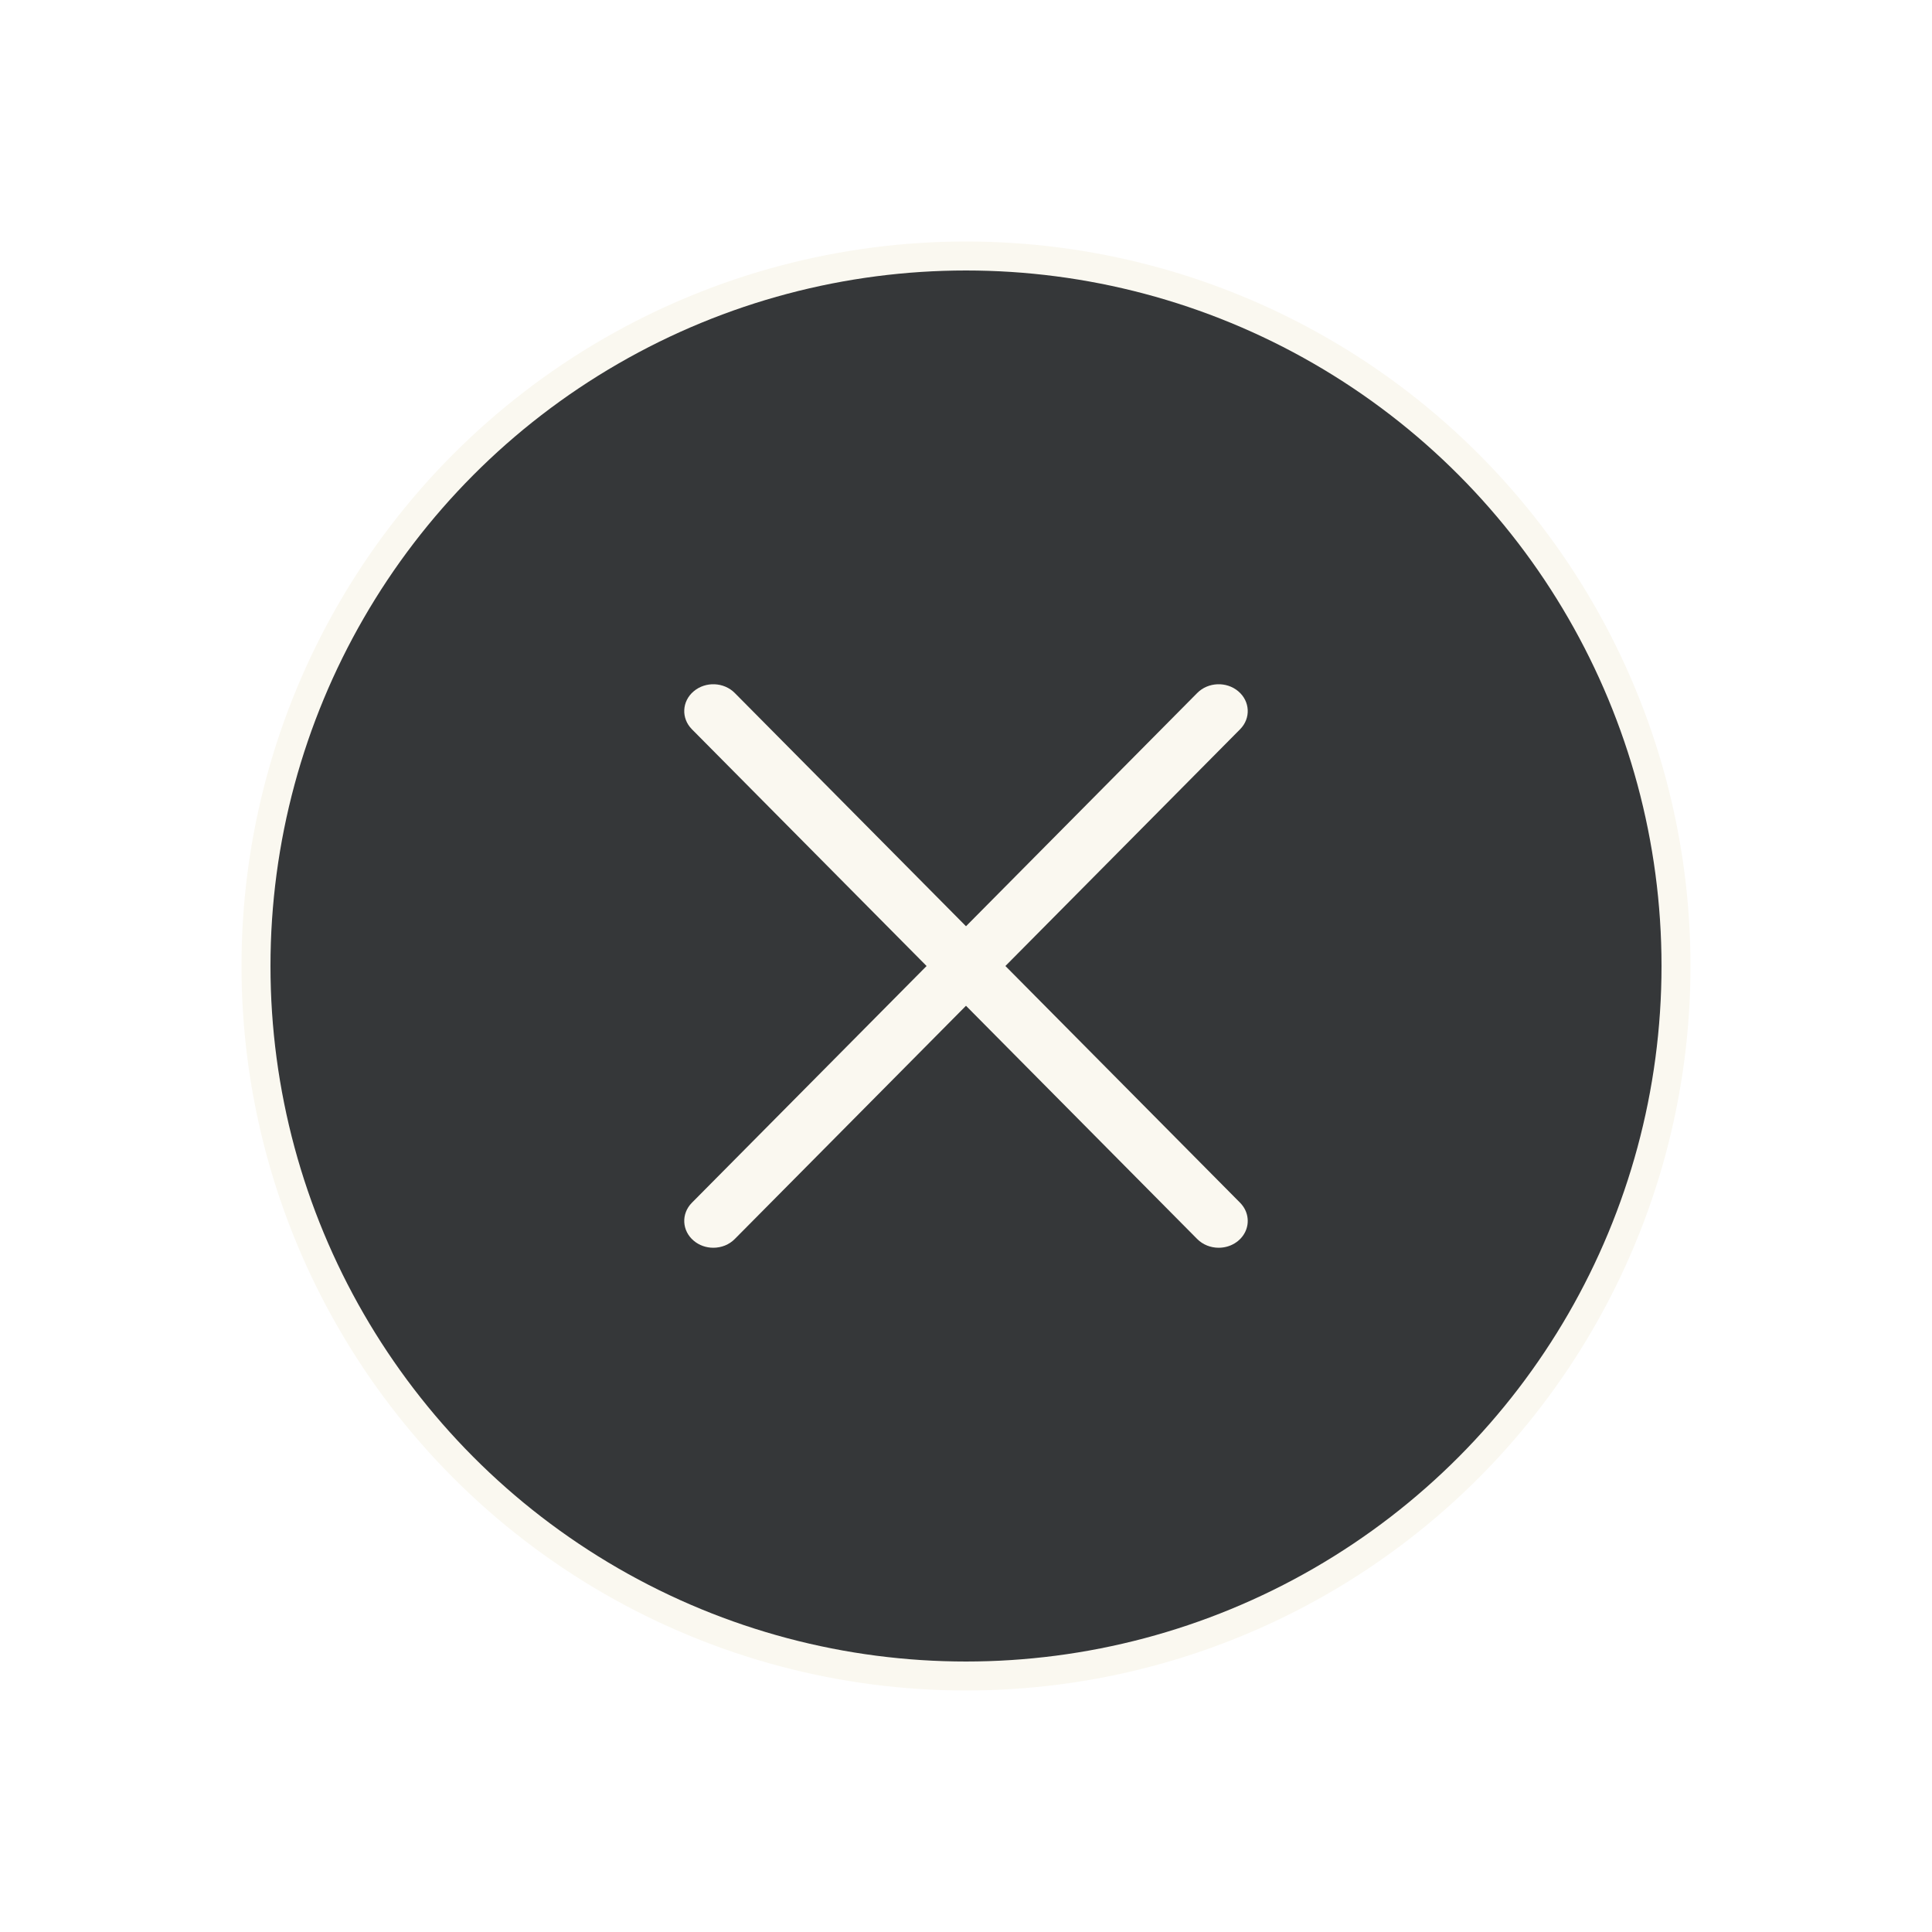
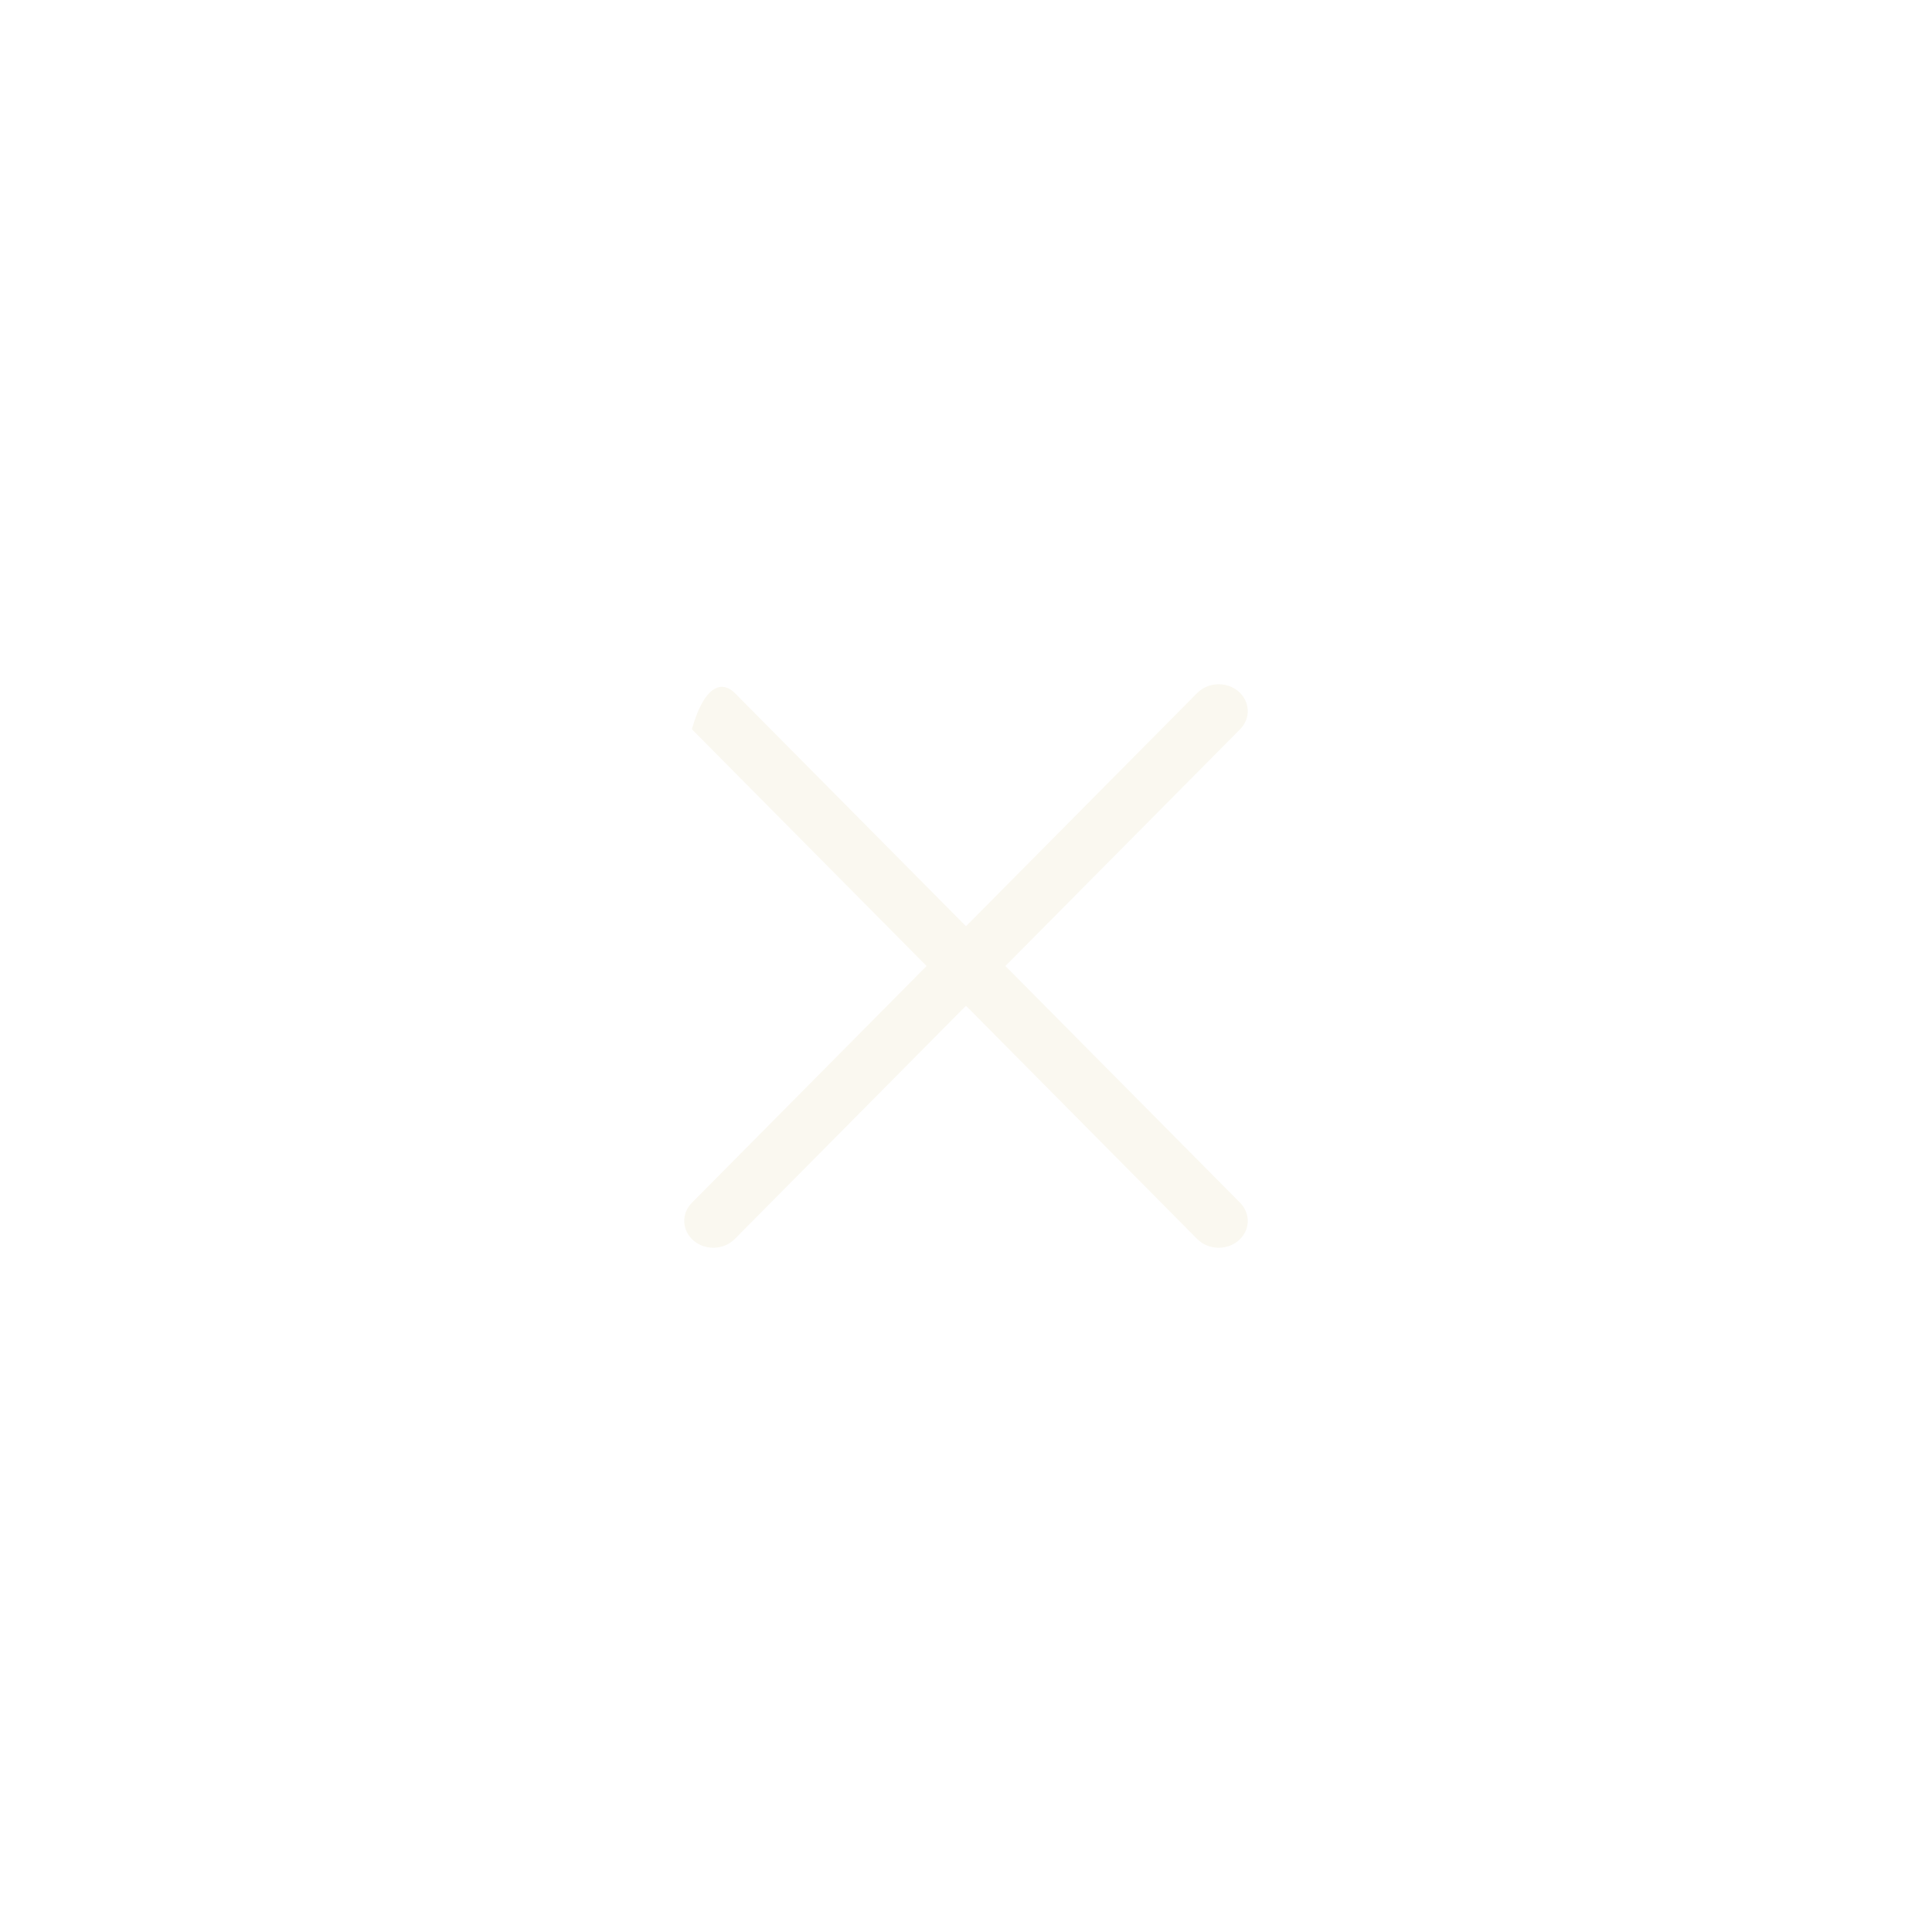
<svg xmlns="http://www.w3.org/2000/svg" width="48" height="48" viewBox="0 0 48 48" fill="none">
  <g filter="url(#filter0_f_4075_5773)">
-     <circle cx="24" cy="24" r="18" fill="#FAF8F0" />
-   </g>
-   <circle cx="24" cy="24" r="17.28" fill="#353739" />
-   <path d="M30.277 31C30.082 31 29.887 30.927 29.744 30.783L17.189 18.117C16.92 17.845 16.94 17.423 17.235 17.175C17.529 16.926 17.986 16.945 18.255 17.217L30.811 29.883C30.905 29.979 30.968 30.098 30.99 30.225C31.013 30.353 30.995 30.484 30.939 30.602C30.882 30.721 30.79 30.821 30.672 30.892C30.555 30.963 30.418 31 30.277 31Z" fill="#FAF8F0" />
+     </g>
+   <path d="M30.277 31C30.082 31 29.887 30.927 29.744 30.783L17.189 18.117C17.529 16.926 17.986 16.945 18.255 17.217L30.811 29.883C30.905 29.979 30.968 30.098 30.99 30.225C31.013 30.353 30.995 30.484 30.939 30.602C30.882 30.721 30.79 30.821 30.672 30.892C30.555 30.963 30.418 31 30.277 31Z" fill="#FAF8F0" />
  <path d="M17.722 31C17.547 31 17.373 30.942 17.235 30.825C16.94 30.577 16.92 30.155 17.189 29.883L29.745 17.217C30.014 16.945 30.471 16.926 30.765 17.175C31.059 17.423 31.08 17.845 30.811 18.117L18.255 30.783C18.187 30.852 18.105 30.906 18.013 30.944C17.921 30.981 17.822 31 17.722 31Z" fill="#FAF8F0" />
  <defs>
    <filter id="filter0_f_4075_5773" x="0" y="0" width="48" height="48" filterUnits="userSpaceOnUse" color-interpolation-filters="sRGB">
      <feFlood flood-opacity="0" result="BackgroundImageFix" />
      <feBlend mode="normal" in="SourceGraphic" in2="BackgroundImageFix" result="shape" />
      <feGaussianBlur stdDeviation="3" result="effect1_foregroundBlur_4075_5773" />
    </filter>
  </defs>
</svg>